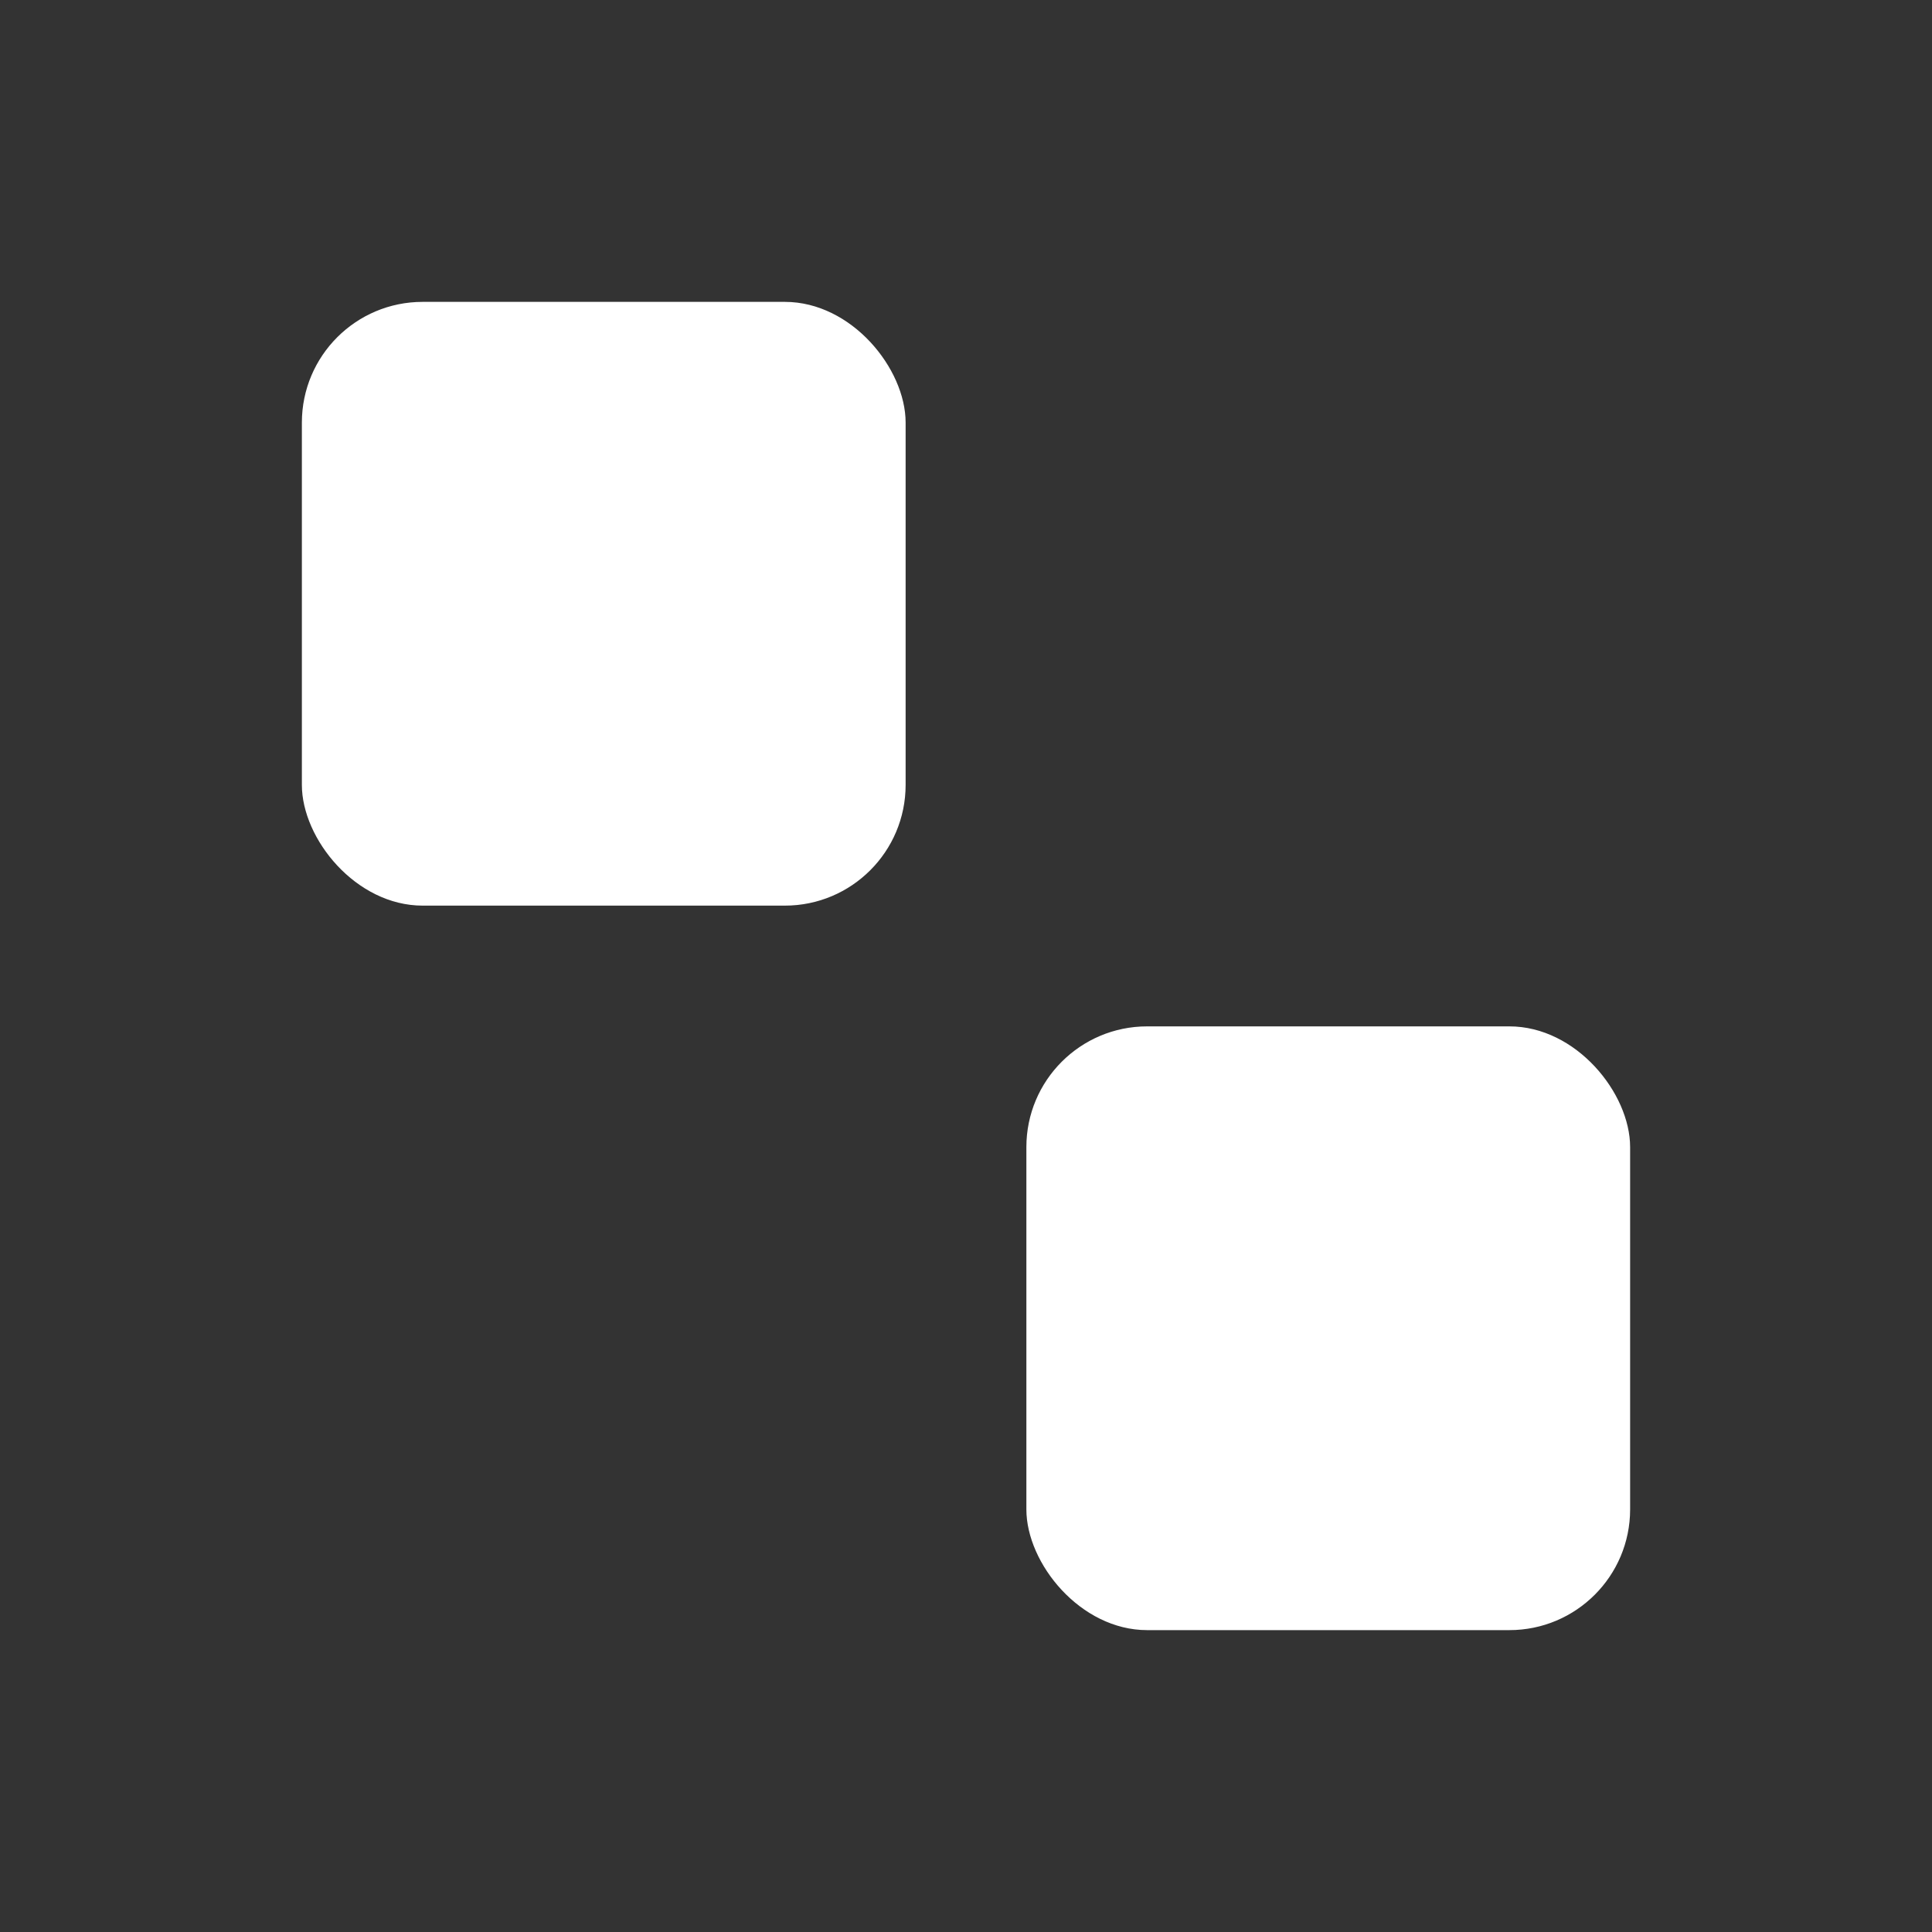
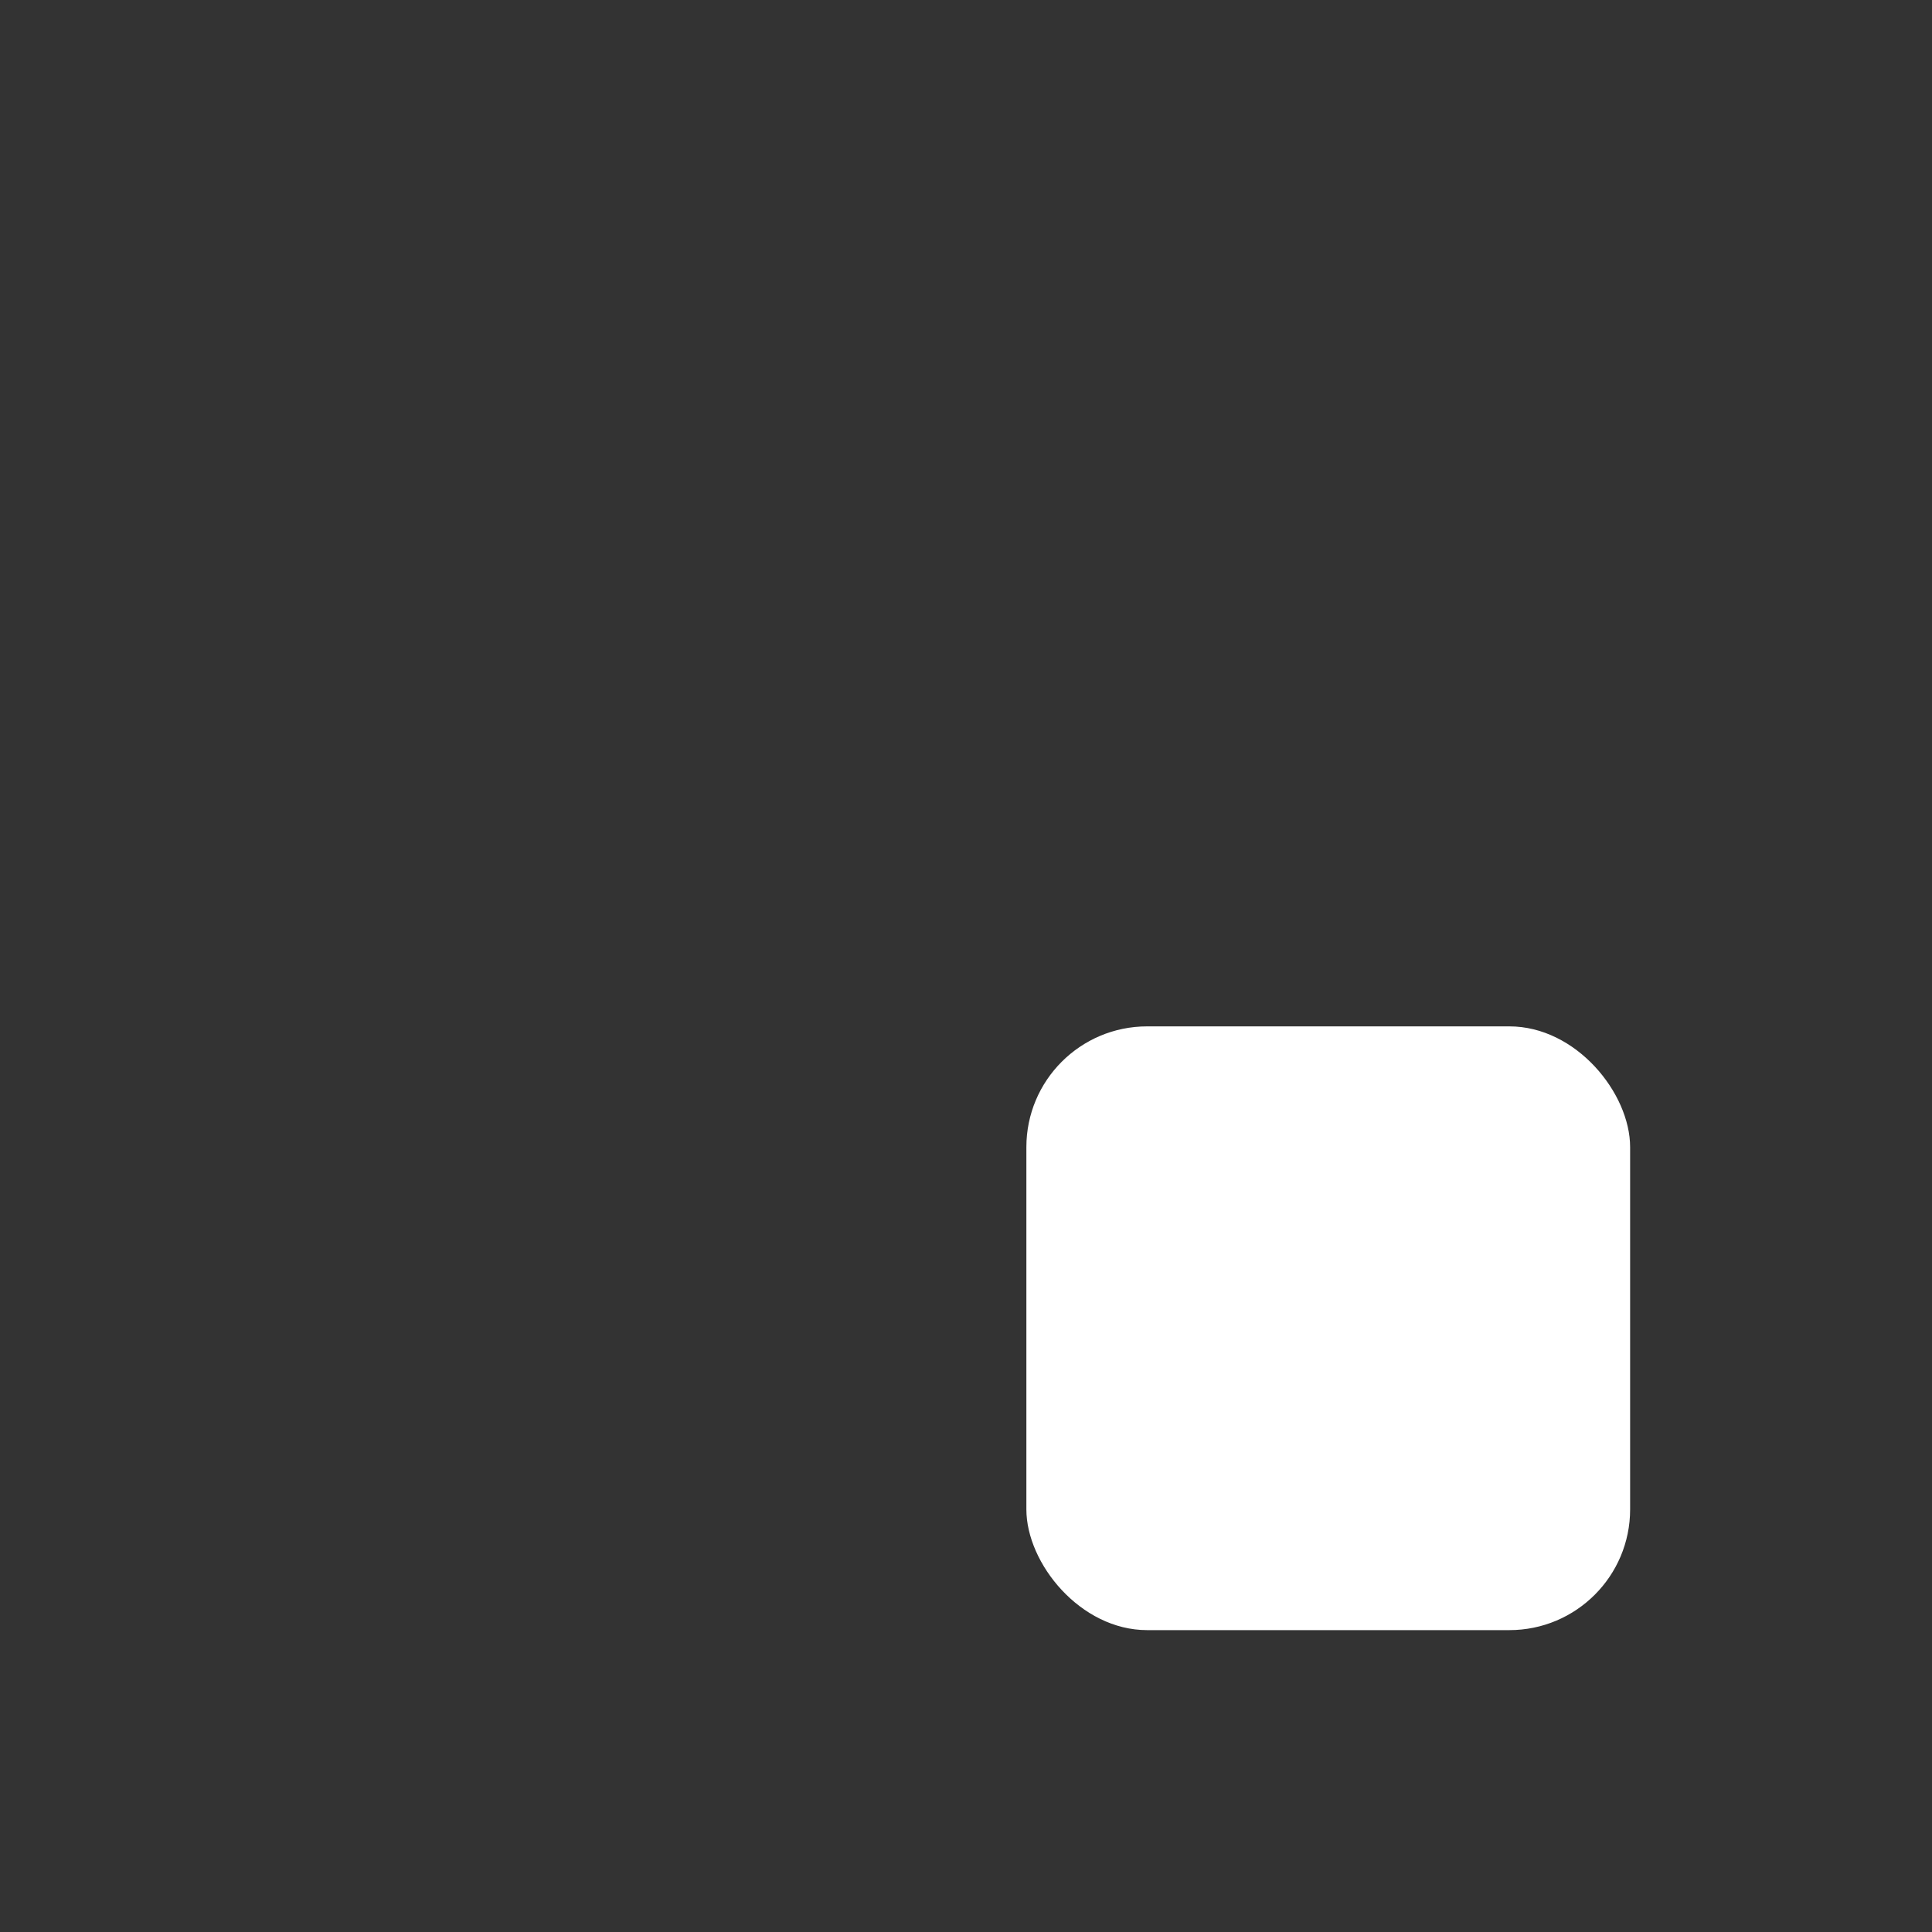
<svg xmlns="http://www.w3.org/2000/svg" width="64" height="64" viewBox="0 0 64 64" fill="white">
  <rect x="0" y="0" width="64" height="64" fill="#333333" stroke="none" />
-   <rect x="10" y="10" width="20" height="20" rx="4" ry="4" fill="white" />
  <rect x="34" y="34" width="20" height="20" rx="4" ry="4" fill="white" />
</svg>